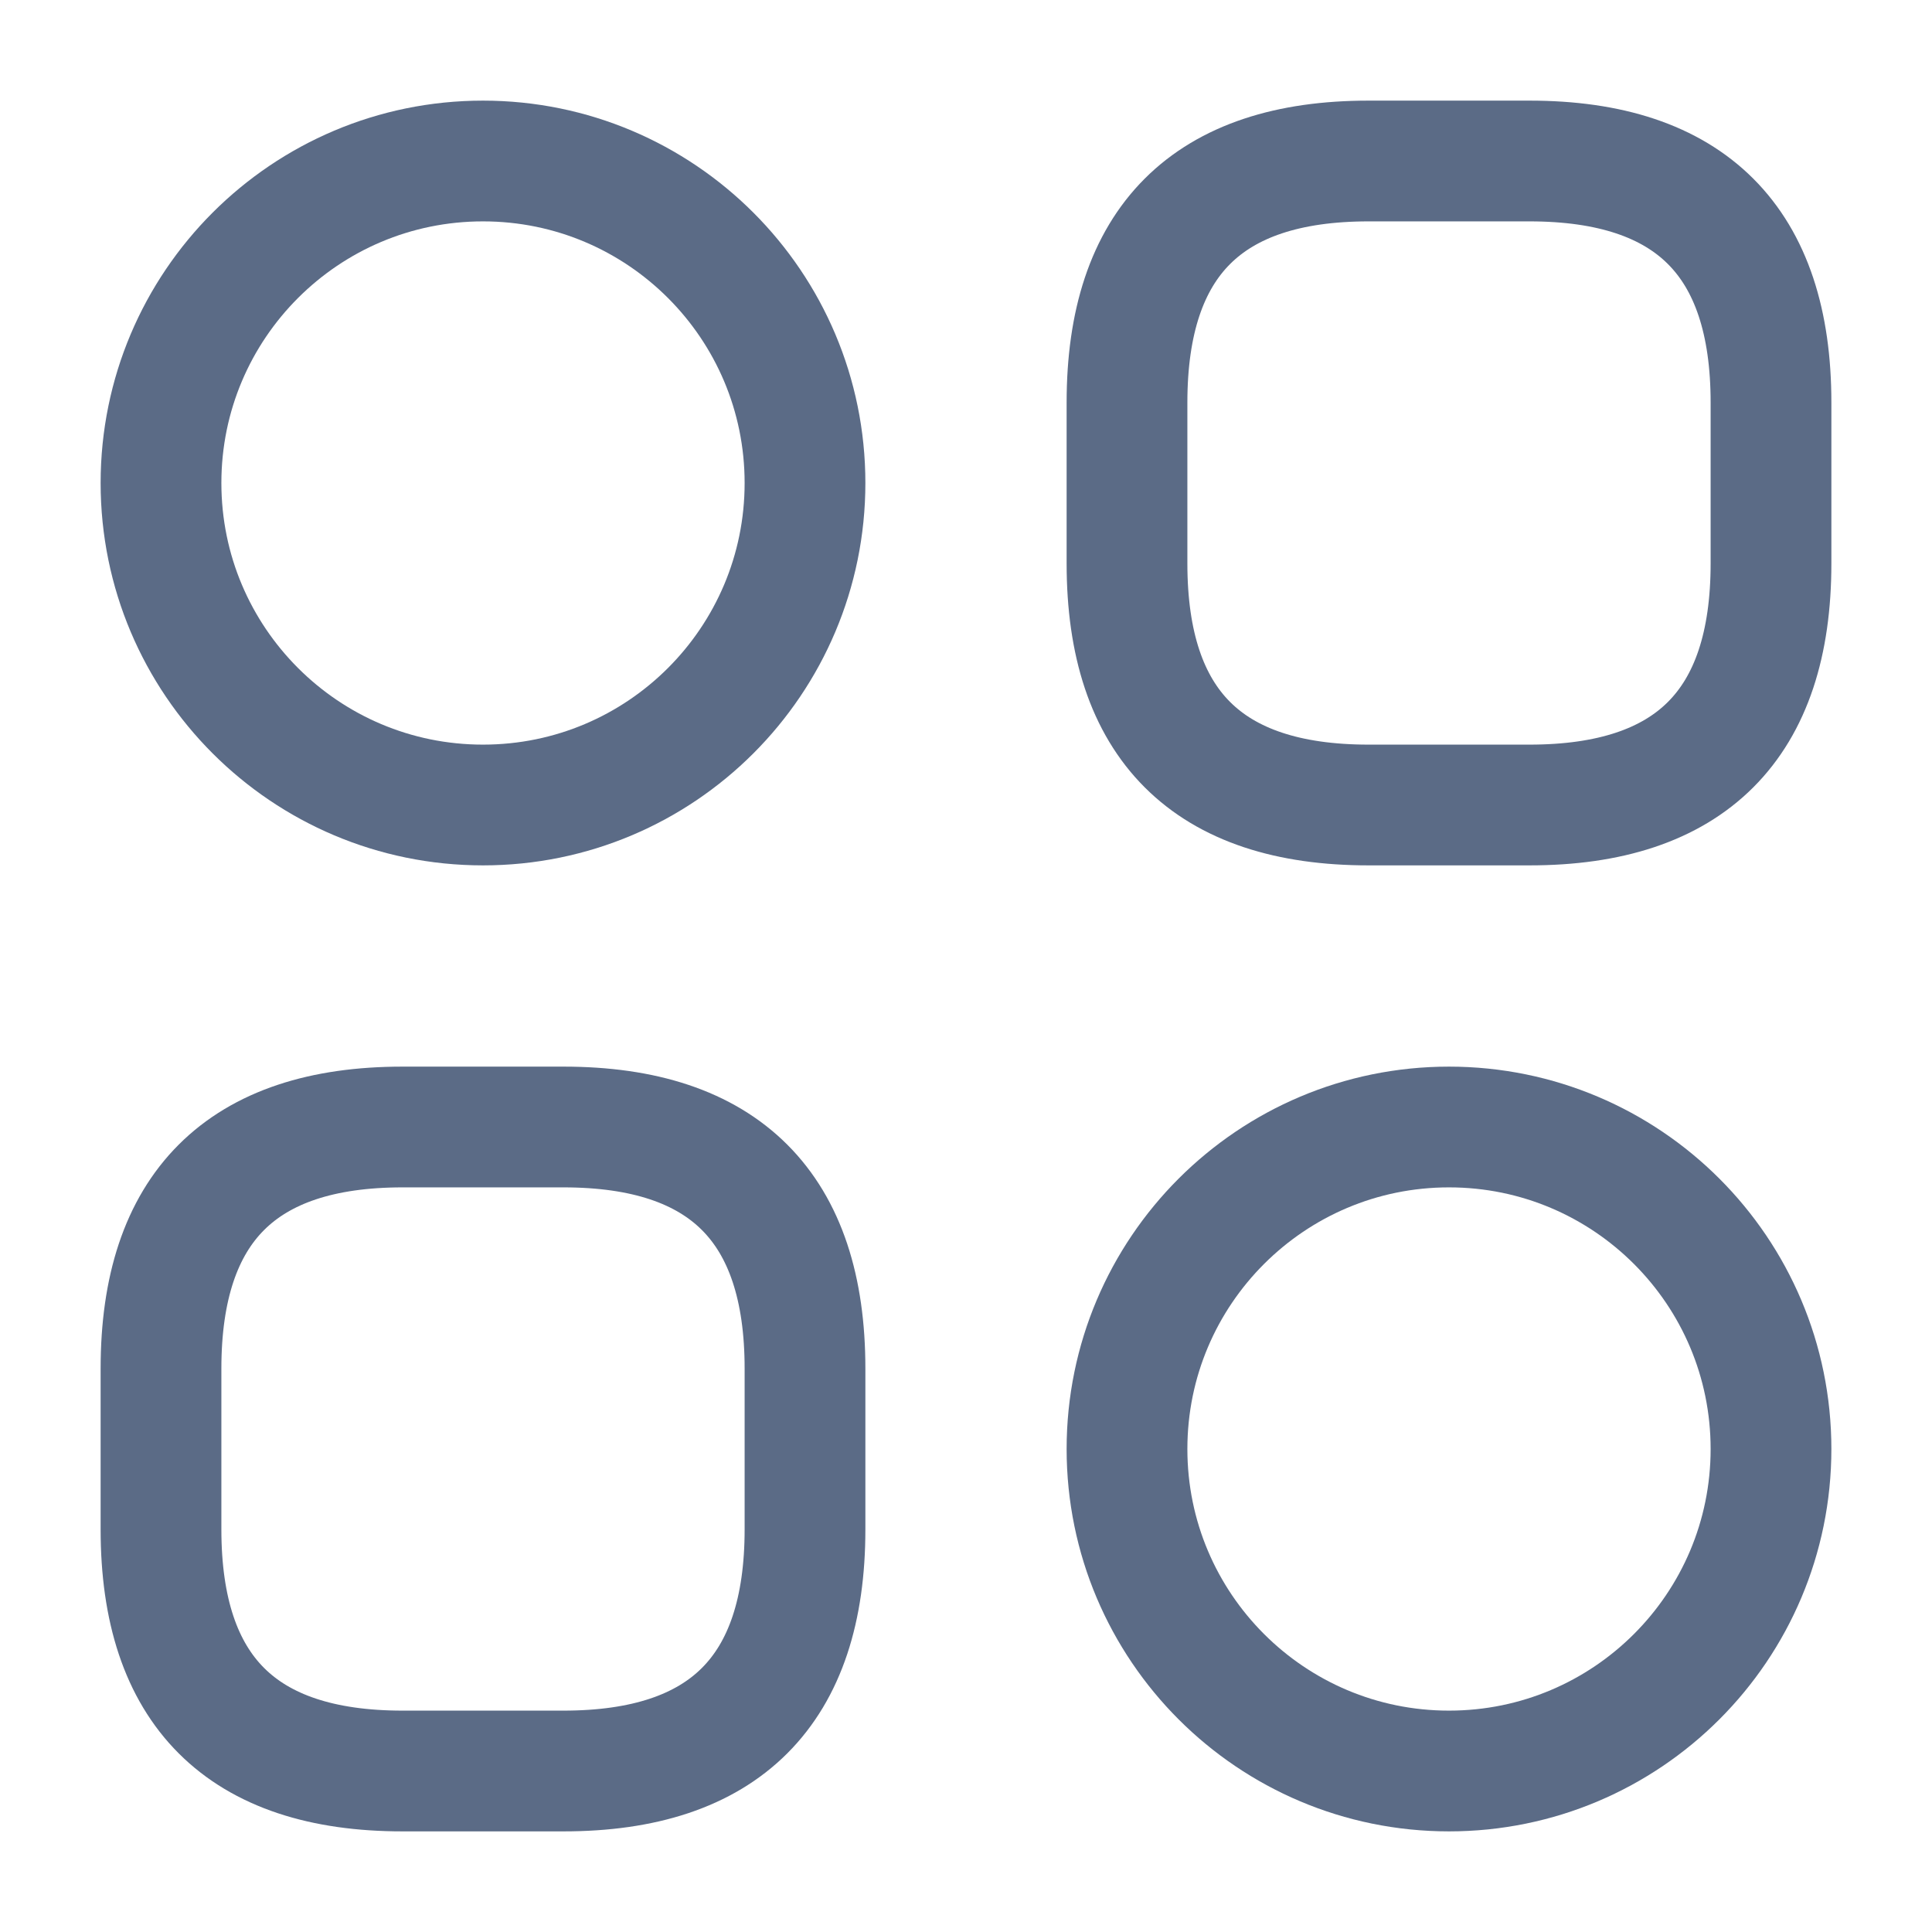
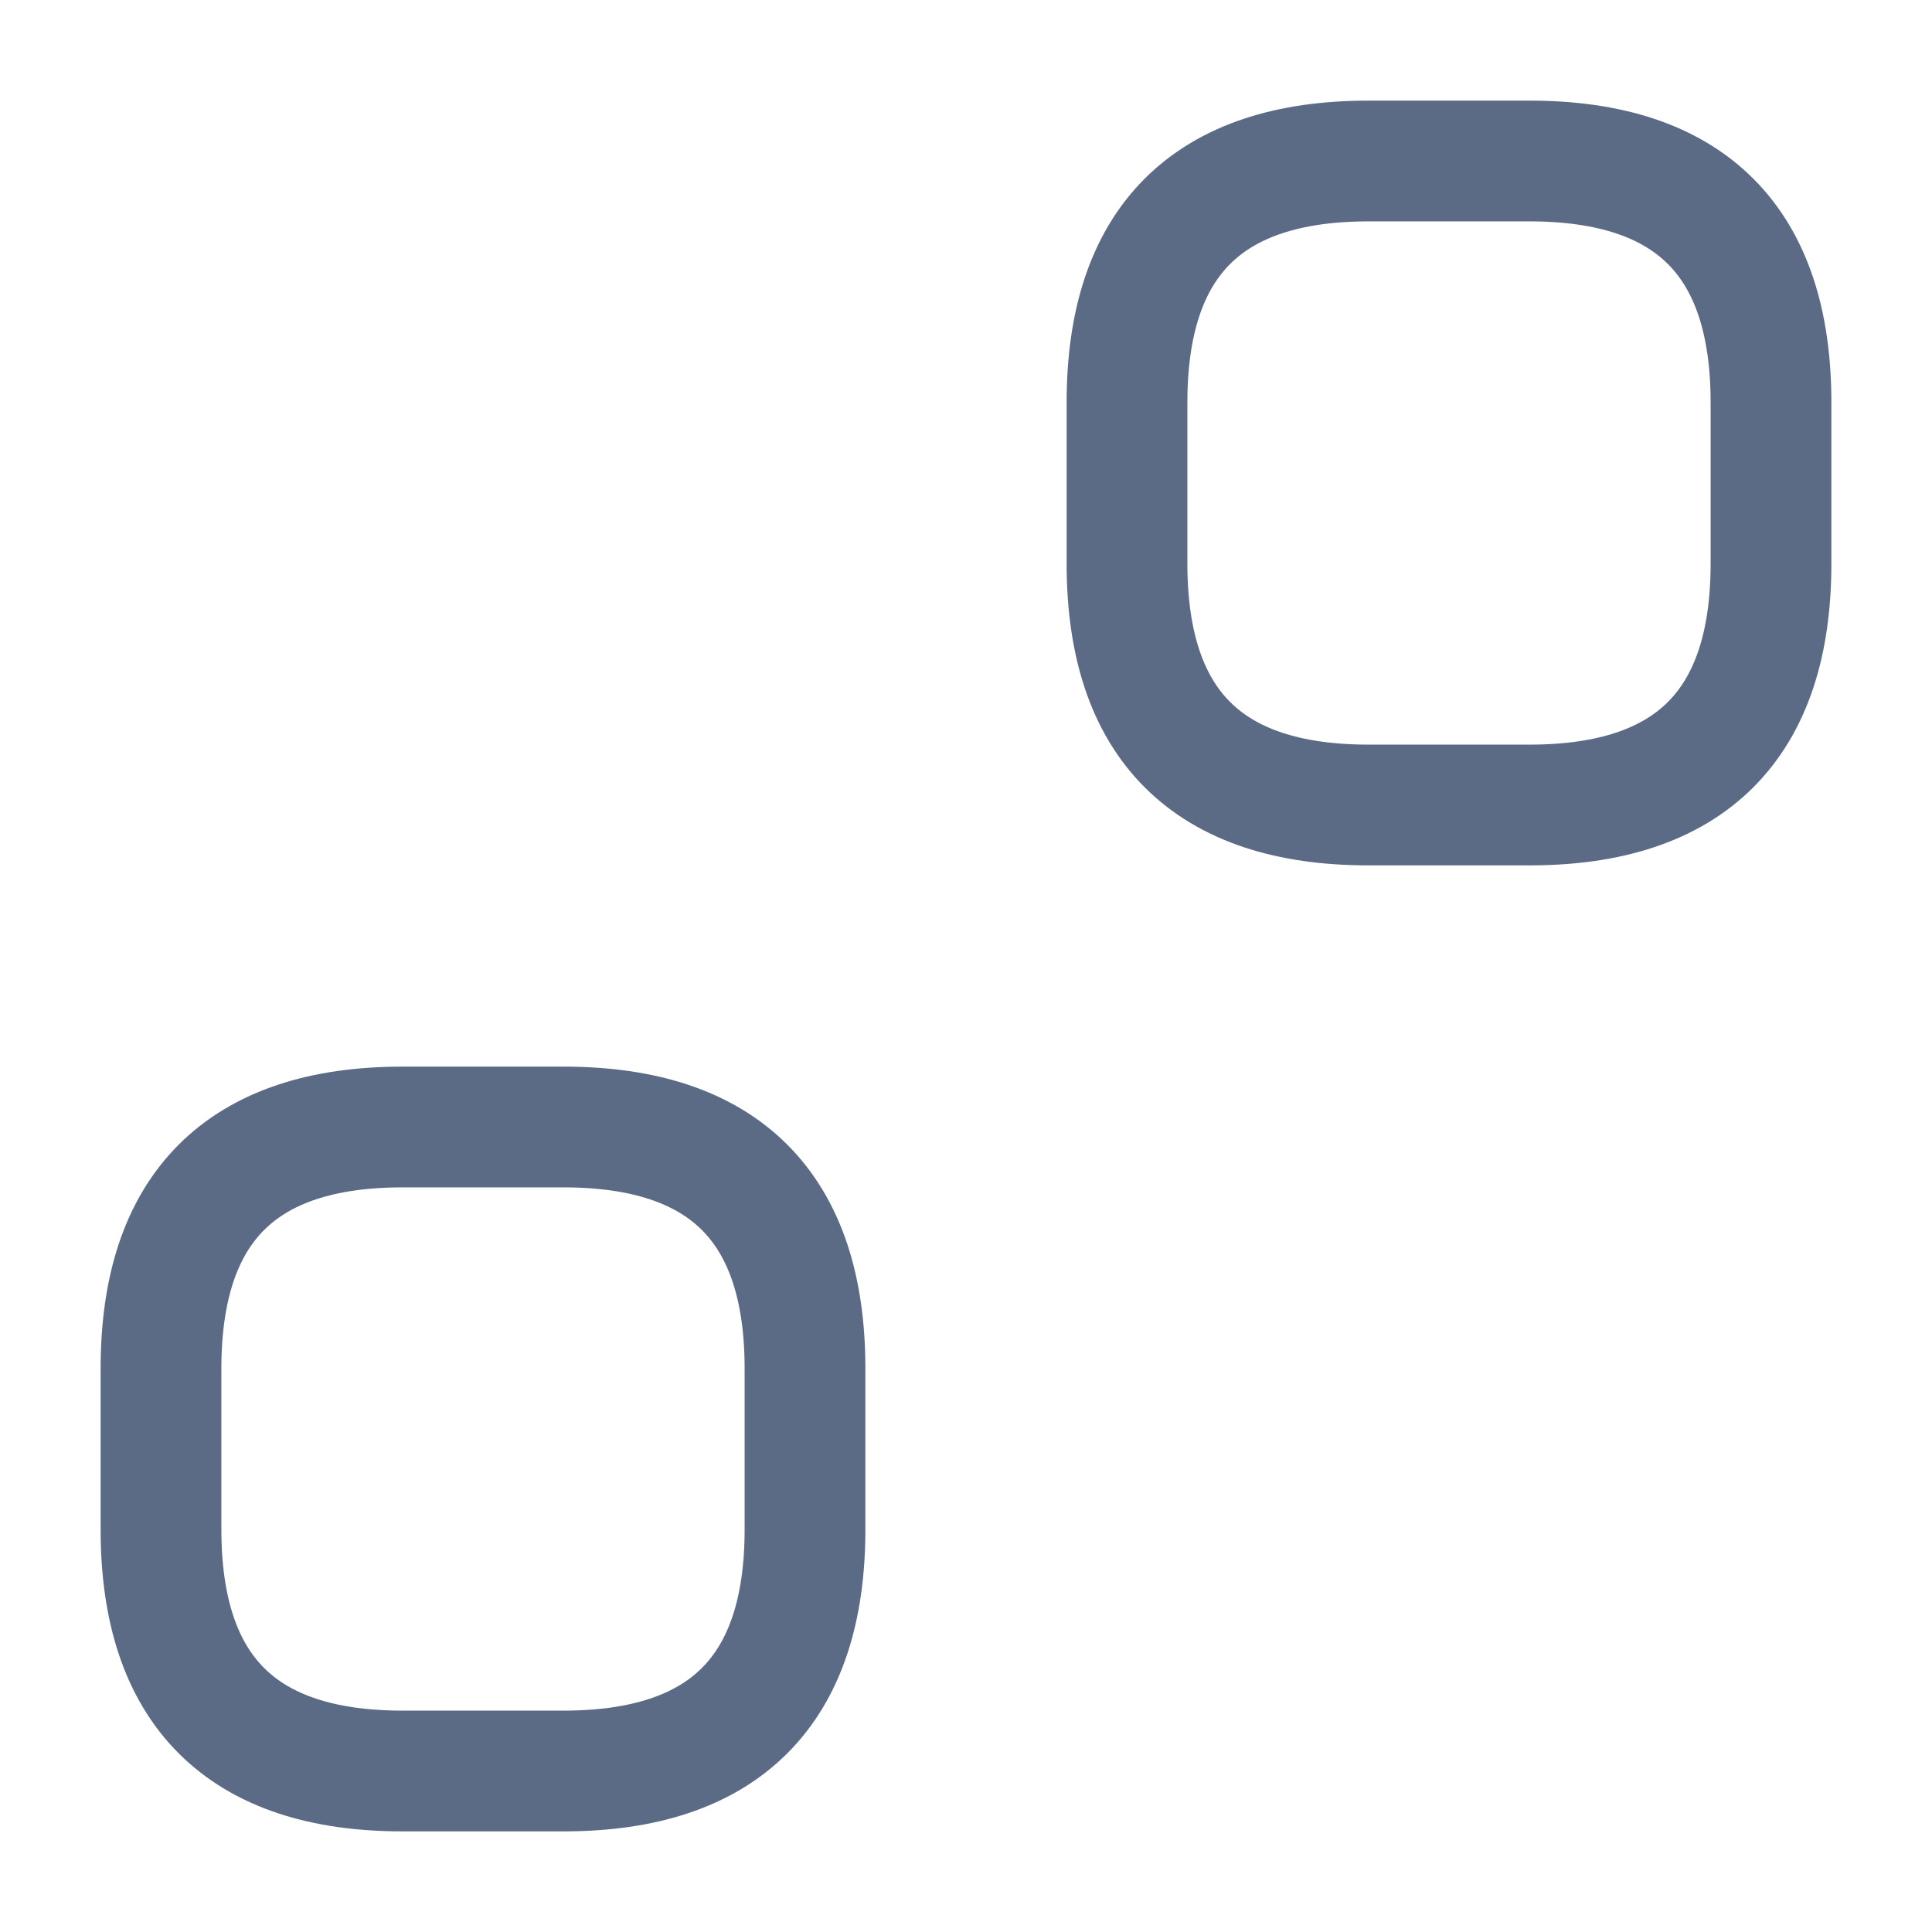
<svg xmlns="http://www.w3.org/2000/svg" width="24" height="24" viewBox="0 0 24 24" fill="none">
  <path d="M17 10H19C21 10 22 9 22 7V5C22 3 21 2 19 2H17C15 2 14 3 14 5V7C14 9 15 10 17 10Z" stroke="#5B6B86" stroke-width="1.5" stroke-miterlimit="10" stroke-linecap="round" stroke-linejoin="round" />
  <path d="M5 22H7C9 22 10 21 10 19V17C10 15 9 14 7 14H5C3 14 2 15 2 17V19C2 21 3 22 5 22Z" stroke="#5B6B86" stroke-width="1.5" stroke-miterlimit="10" stroke-linecap="round" stroke-linejoin="round" />
-   <path d="M6 10C8.209 10 10 8.209 10 6C10 3.791 8.209 2 6 2C3.791 2 2 3.791 2 6C2 8.209 3.791 10 6 10Z" stroke="#5B6B86" stroke-width="1.5" stroke-miterlimit="10" stroke-linecap="round" stroke-linejoin="round" />
-   <path d="M18 22C20.209 22 22 20.209 22 18C22 15.791 20.209 14 18 14C15.791 14 14 15.791 14 18C14 20.209 15.791 22 18 22Z" stroke="#5B6B86" stroke-width="1.5" stroke-miterlimit="10" stroke-linecap="round" stroke-linejoin="round" />
</svg>